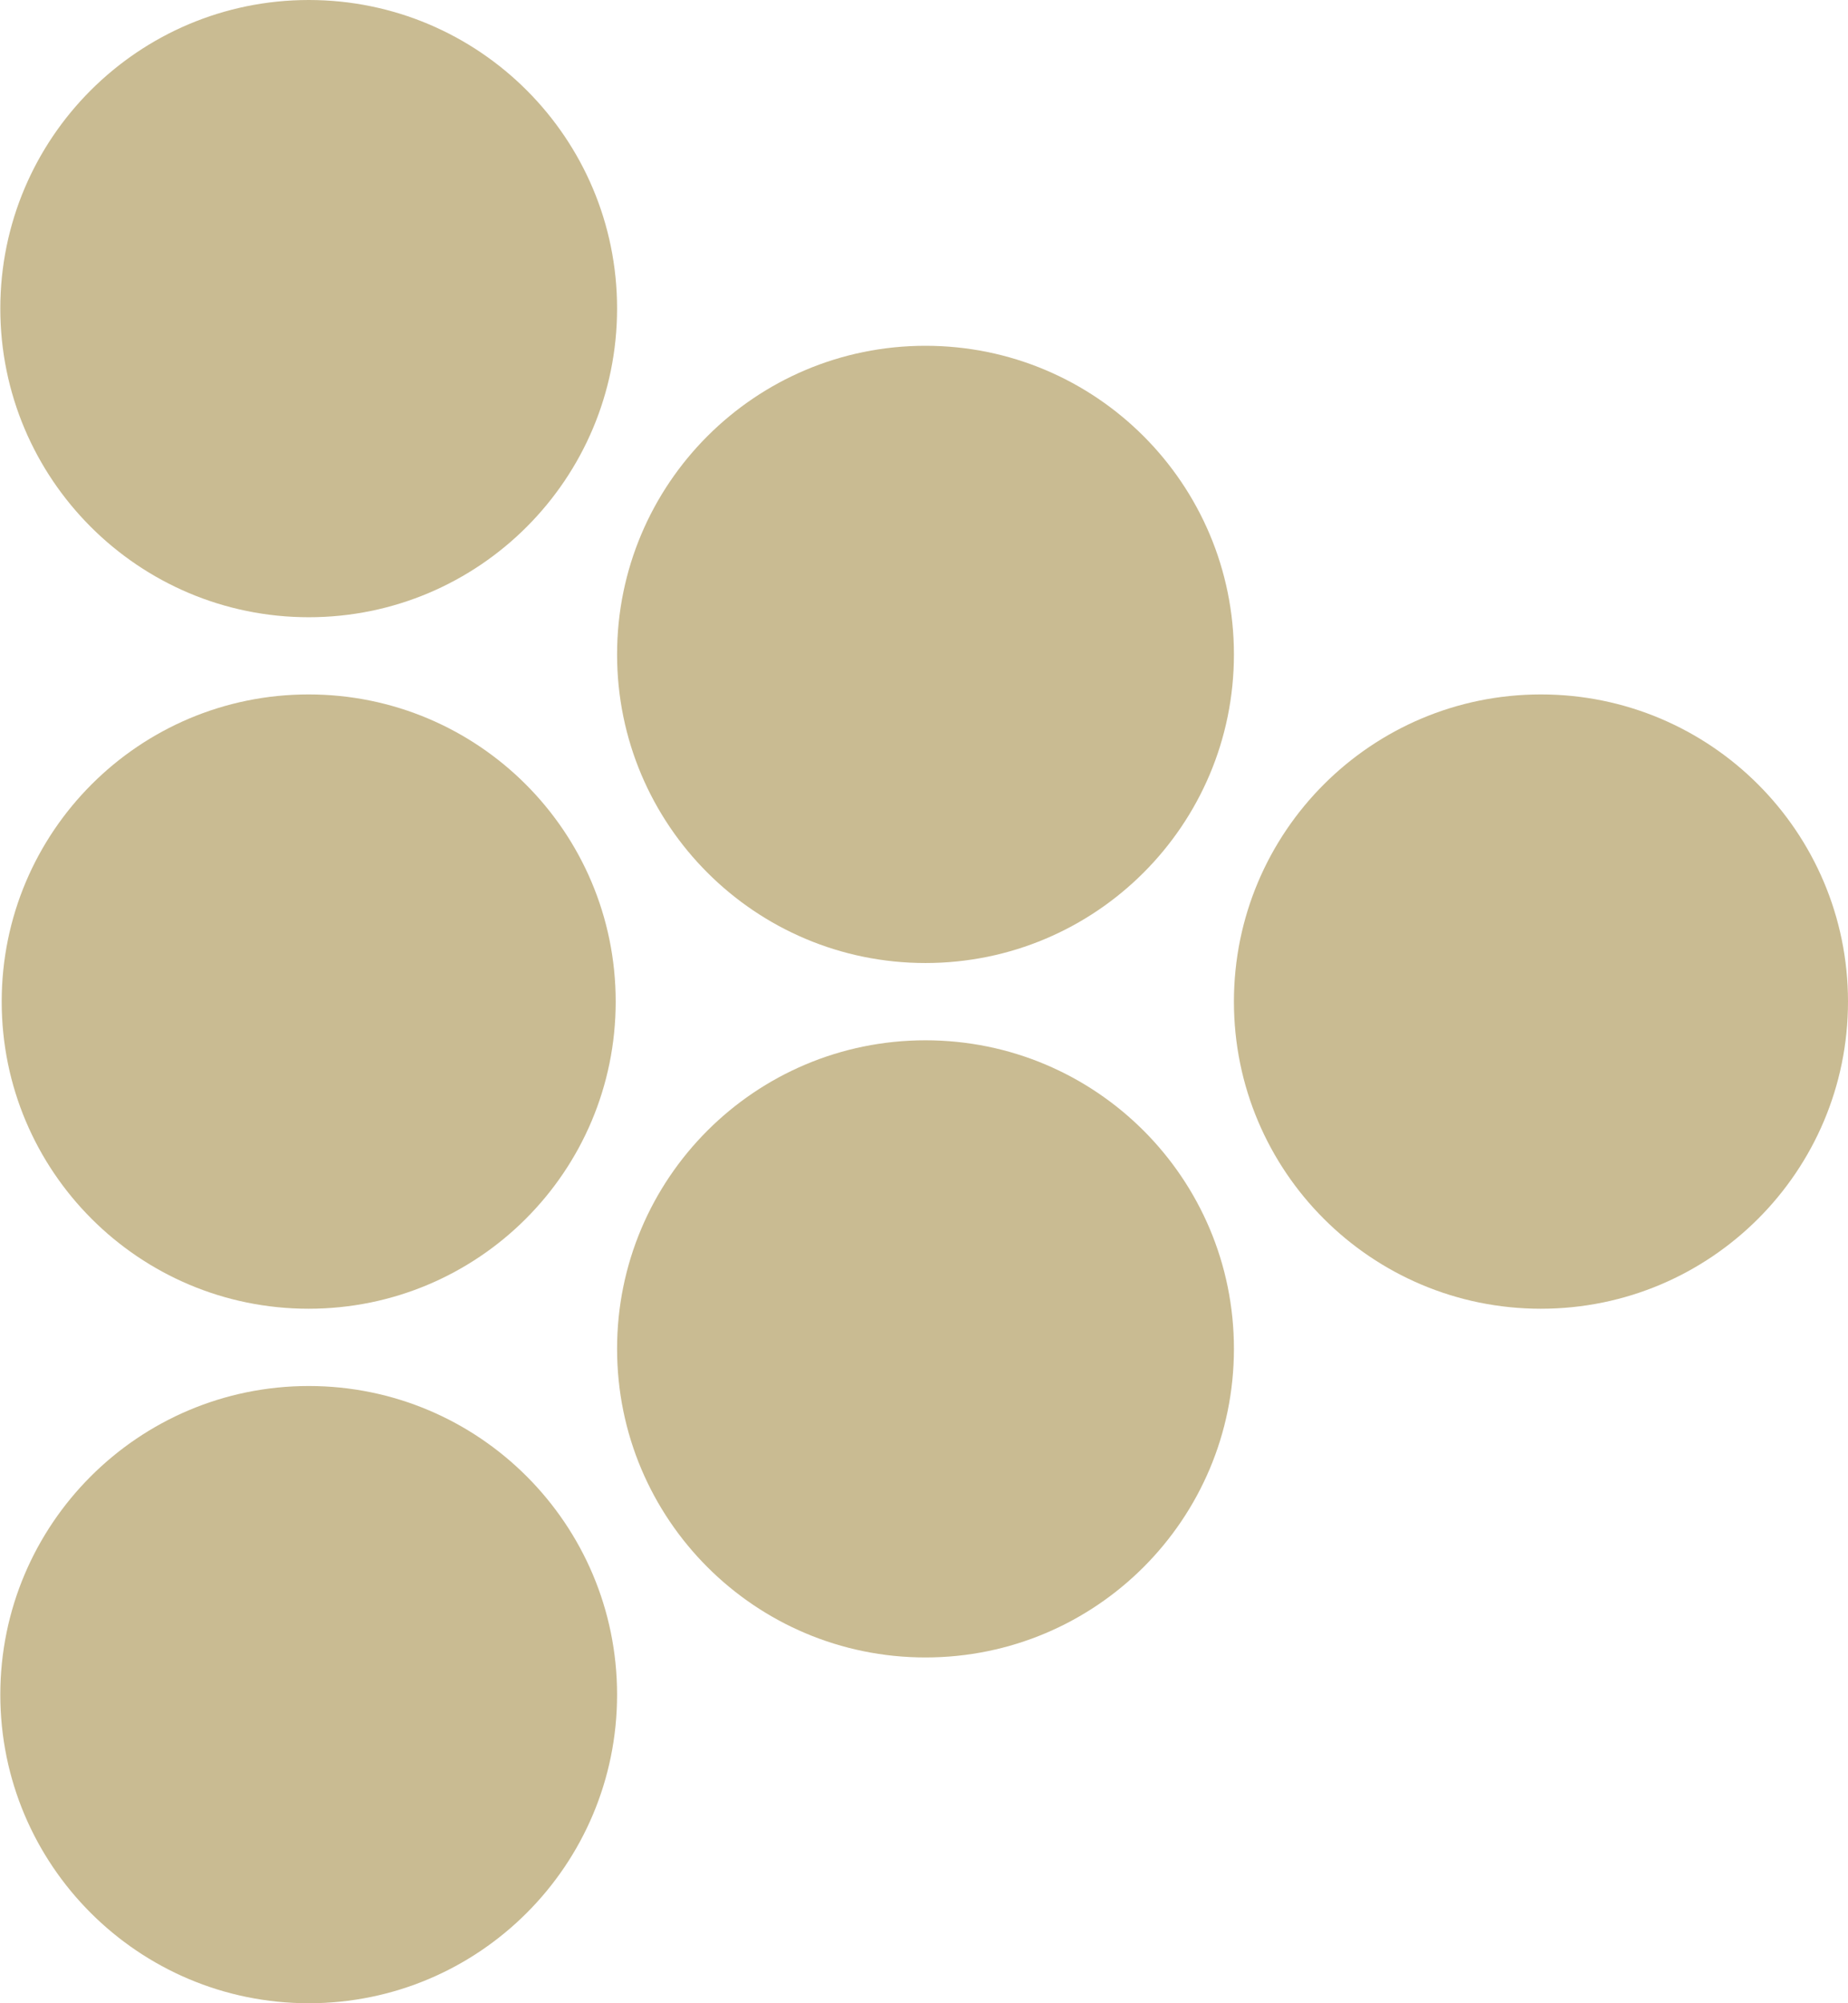
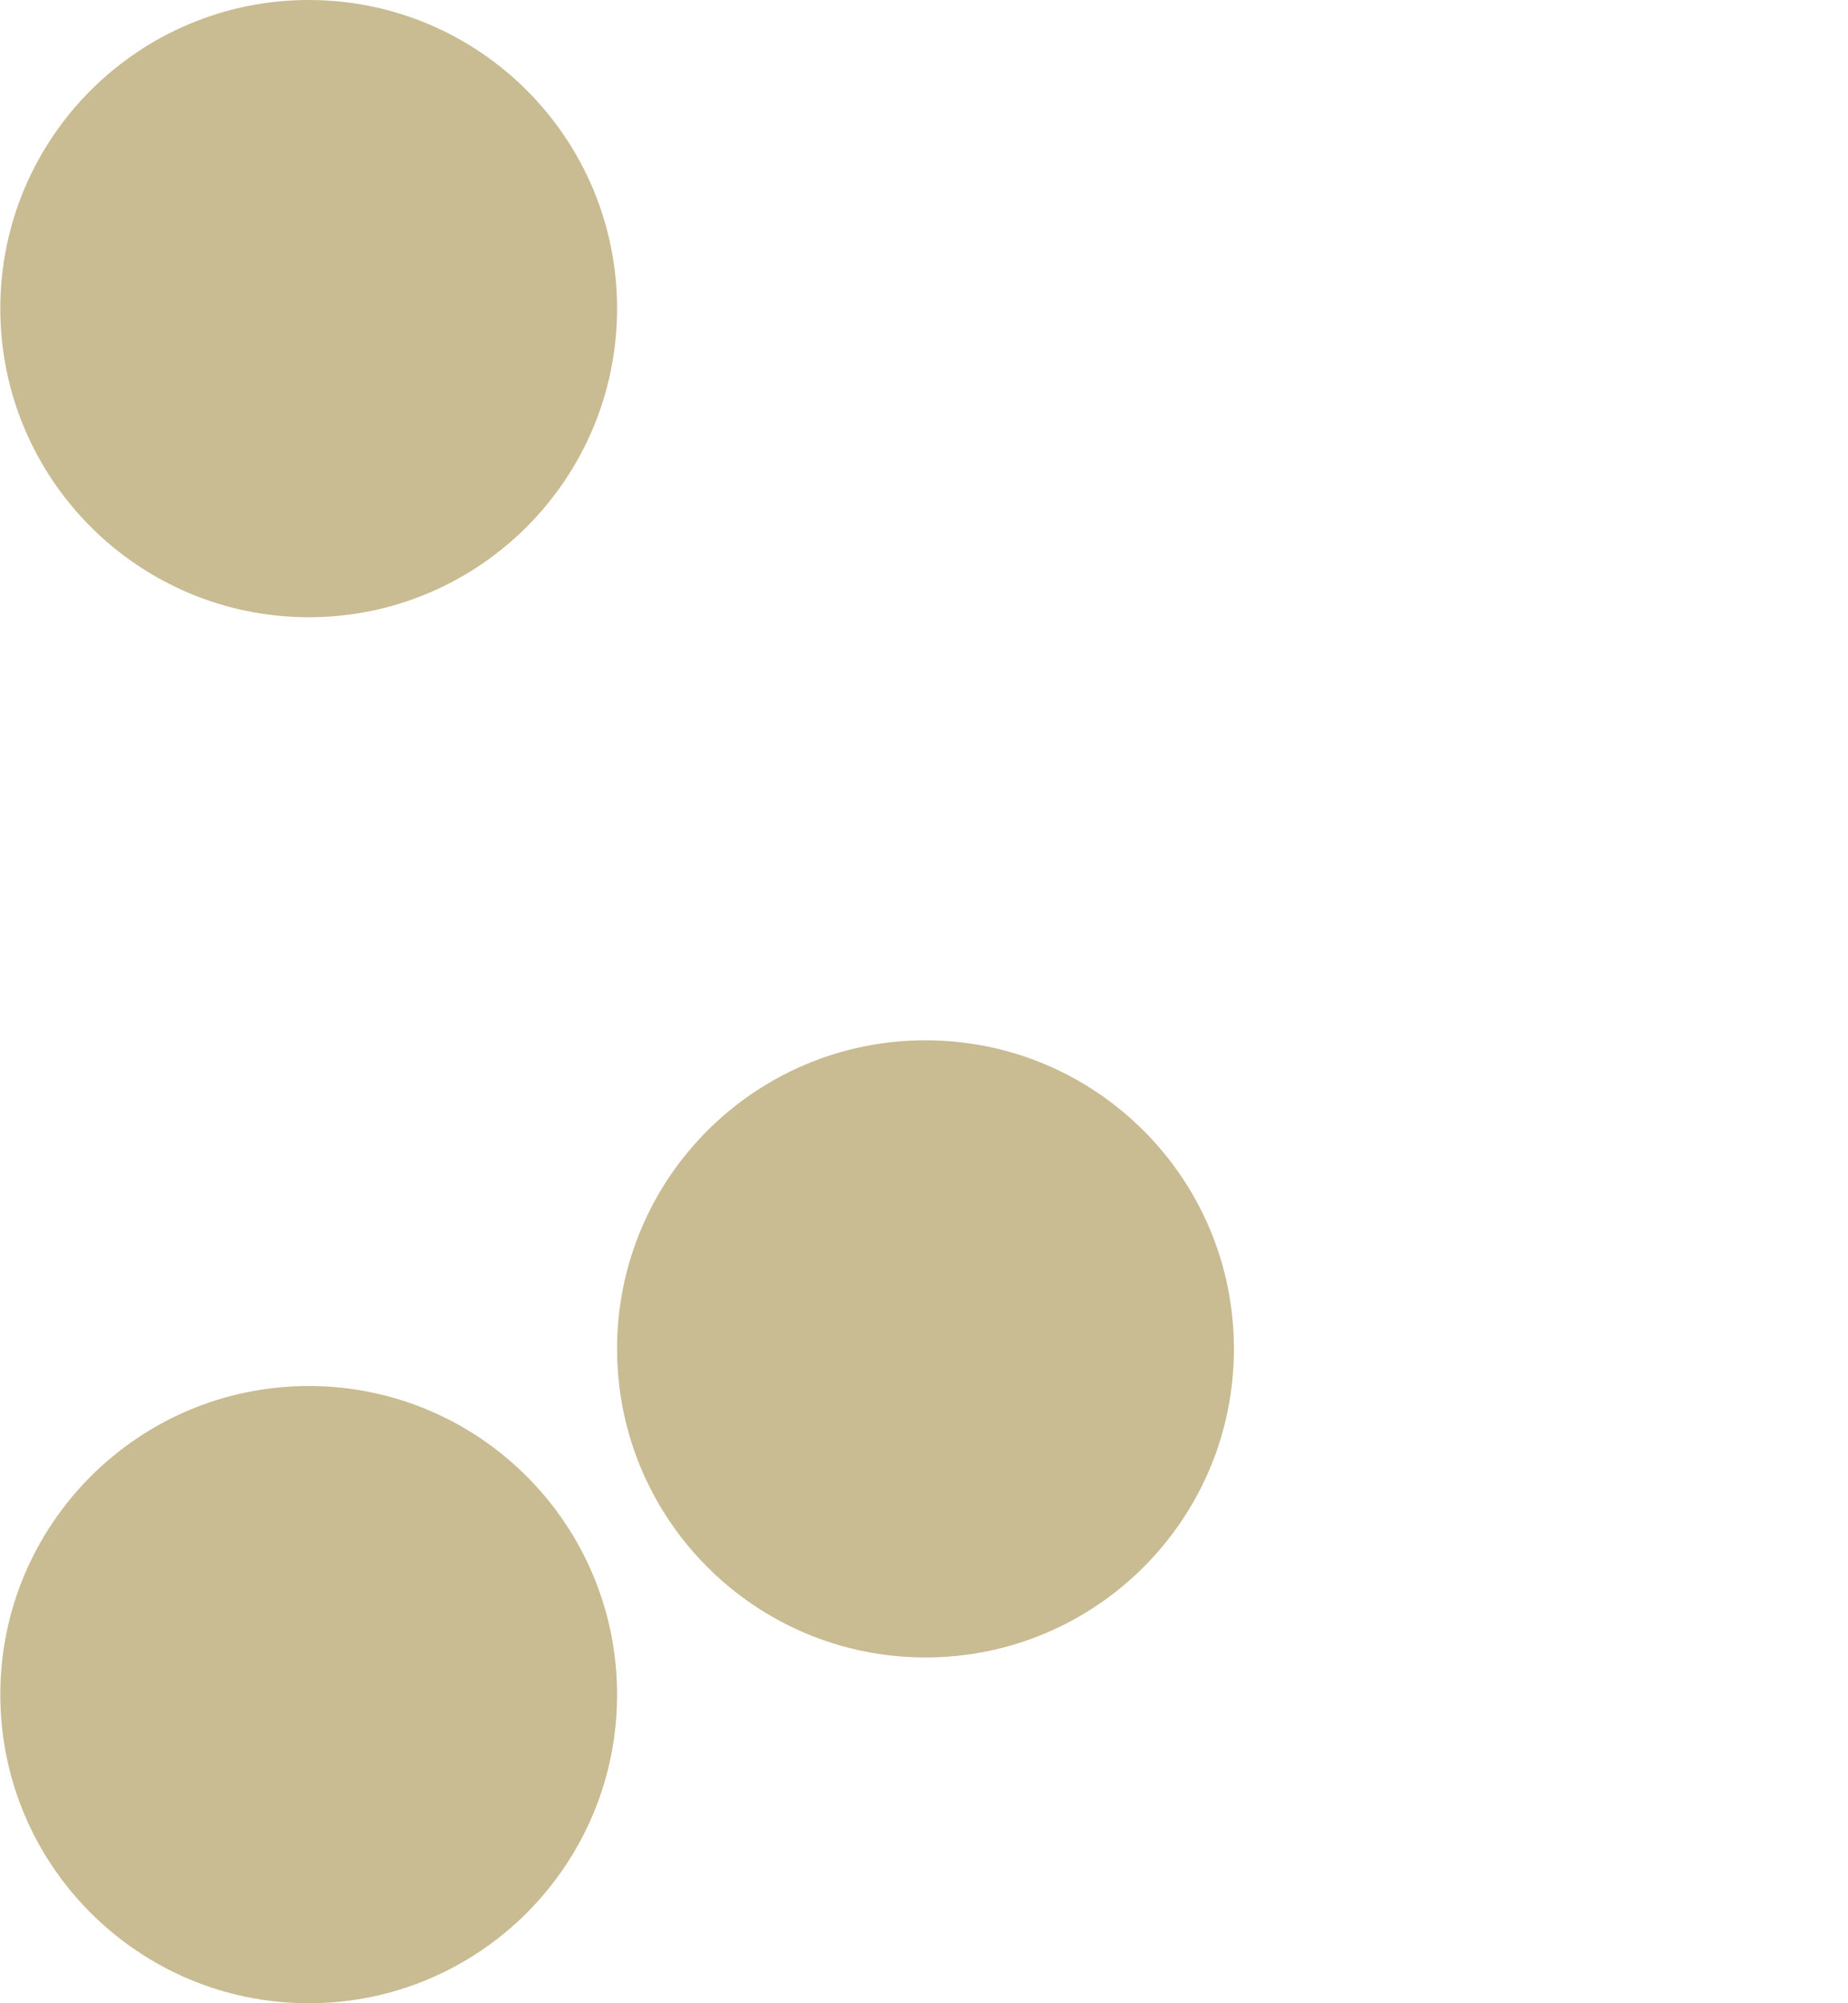
<svg xmlns="http://www.w3.org/2000/svg" width="24" height="26" viewBox="0 0 24 26" fill="none">
-   <path fill-rule="evenodd" clip-rule="evenodd" d="M20.012 16.986C17.811 16.986 16.025 15.203 16.025 13C16.025 10.797 17.811 9.013 20.012 9.013C22.214 9.013 24 10.797 24 13C24 15.203 22.214 16.986 20.012 16.986Z" fill="#B39F65" fill-opacity="0.7" />
-   <path fill-rule="evenodd" clip-rule="evenodd" d="M12.019 12.499C9.807 12.499 8.014 10.706 8.014 8.494C8.014 6.281 9.807 4.488 12.019 4.488C14.232 4.488 16.025 6.281 16.025 8.494C16.025 10.706 14.232 12.499 12.019 12.499Z" fill="#B39F65" fill-opacity="0.7" />
  <path fill-rule="evenodd" clip-rule="evenodd" d="M12.019 21.512C9.807 21.512 8.014 19.72 8.014 17.506C8.014 15.294 9.807 13.502 12.019 13.502C14.232 13.502 16.025 15.294 16.025 17.506C16.025 19.72 14.232 21.512 12.019 21.512Z" fill="#B39F65" fill-opacity="0.7" />
  <path fill-rule="evenodd" clip-rule="evenodd" d="M4.01 8.011C1.798 8.011 0.004 6.216 0.004 4.004C0.004 1.793 1.798 0 4.01 0C6.222 0 8.014 1.793 8.014 4.004C8.014 6.216 6.222 8.011 4.01 8.011Z" fill="#B39F65" fill-opacity="0.7" />
-   <path fill-rule="evenodd" clip-rule="evenodd" d="M4.008 16.986C1.807 16.986 0.022 15.203 0.022 13C0.022 10.797 1.807 9.013 4.008 9.013C6.211 9.013 7.996 10.797 7.996 13C7.996 15.203 6.211 16.986 4.008 16.986Z" fill="#B39F65" fill-opacity="0.7" />
  <path fill-rule="evenodd" clip-rule="evenodd" d="M4.01 26C1.798 26 0.004 24.207 0.004 21.995C0.004 19.784 1.798 17.989 4.01 17.989C6.222 17.989 8.014 19.784 8.014 21.995C8.014 24.207 6.222 26 4.01 26Z" fill="#B39F65" fill-opacity="0.7" />
</svg>